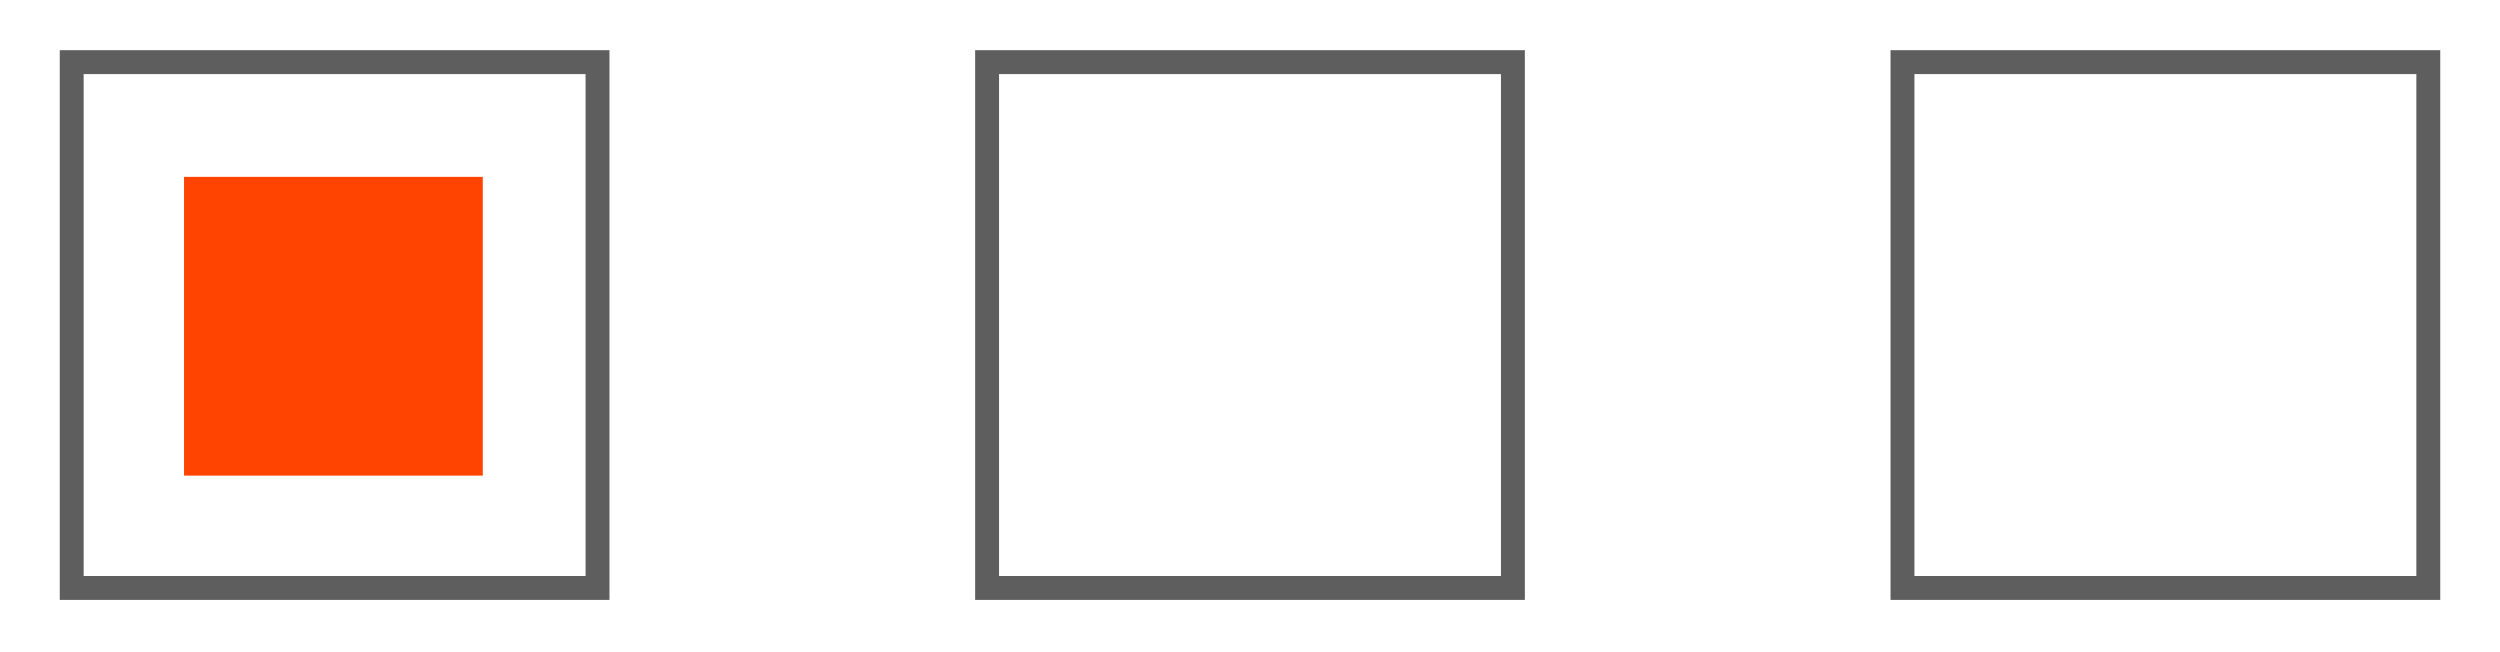
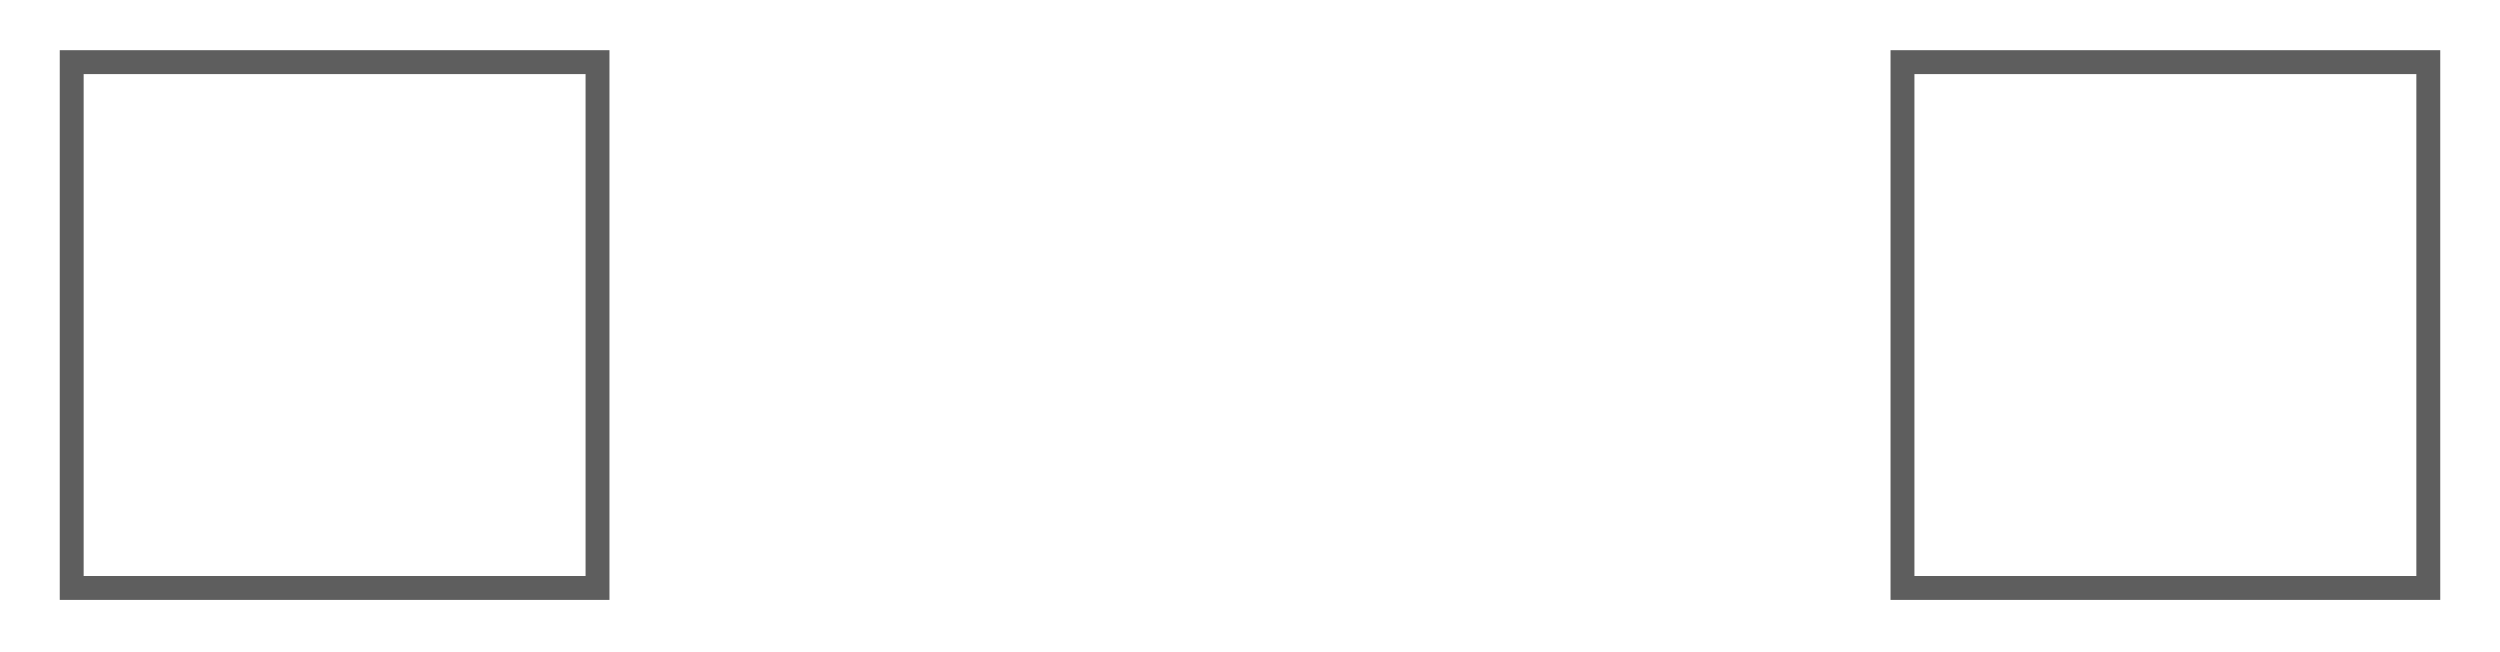
<svg xmlns="http://www.w3.org/2000/svg" version="1.1" id="Слой_1" x="0px" y="0px" viewBox="0 0 104.6 27.3" style="enable-background:new 0 0 104.6 27.3;" xml:space="preserve">
  <style type="text/css">
	.st0{fill:none;stroke:#5E5E5E;stroke-miterlimit:10;}
	.st1{fill:#FF4300;}
</style>
  <rect x="3" y="2.6" class="st0" width="22" height="22" />
-   <rect x="41.3" y="2.6" class="st0" width="22" height="22" />
  <rect x="79.6" y="2.6" class="st0" width="22" height="22" />
-   <rect x="7.7" y="7.4" class="st1" width="12.5" height="12.5" />
</svg>